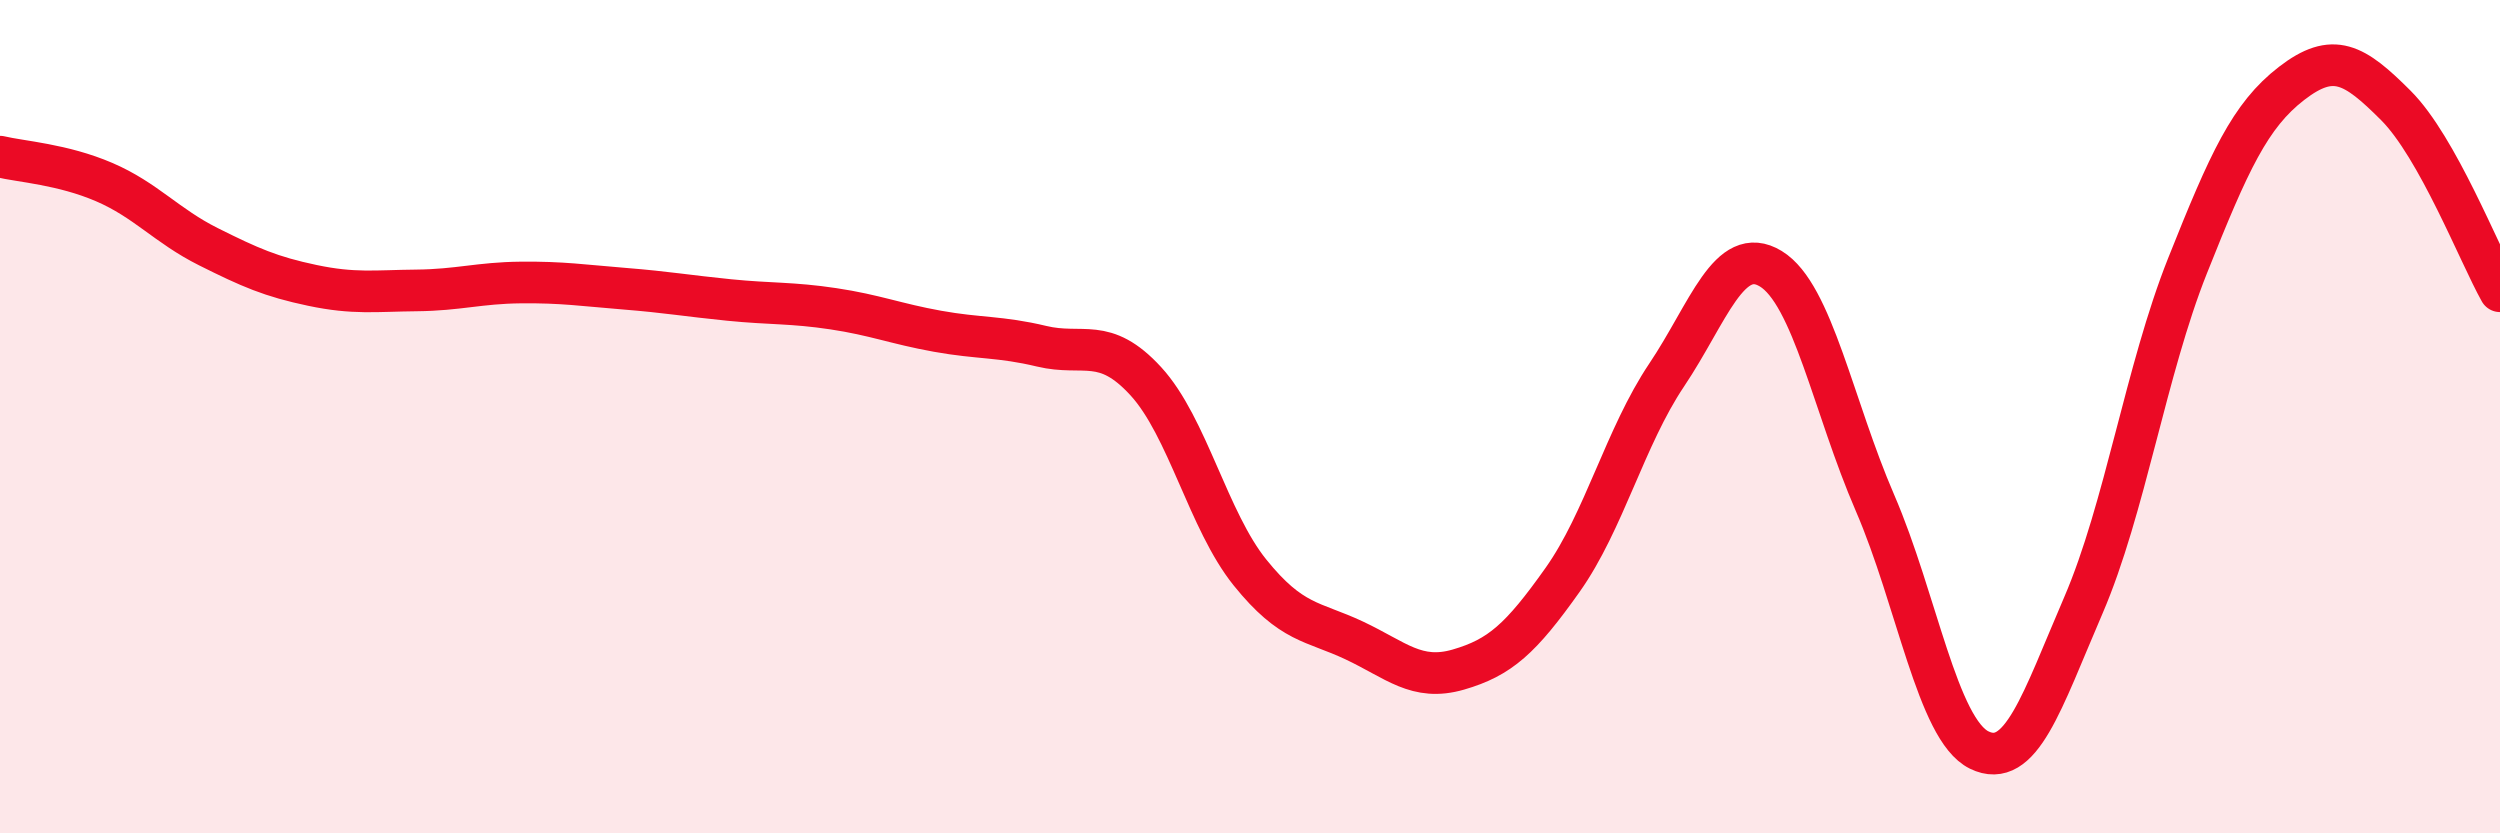
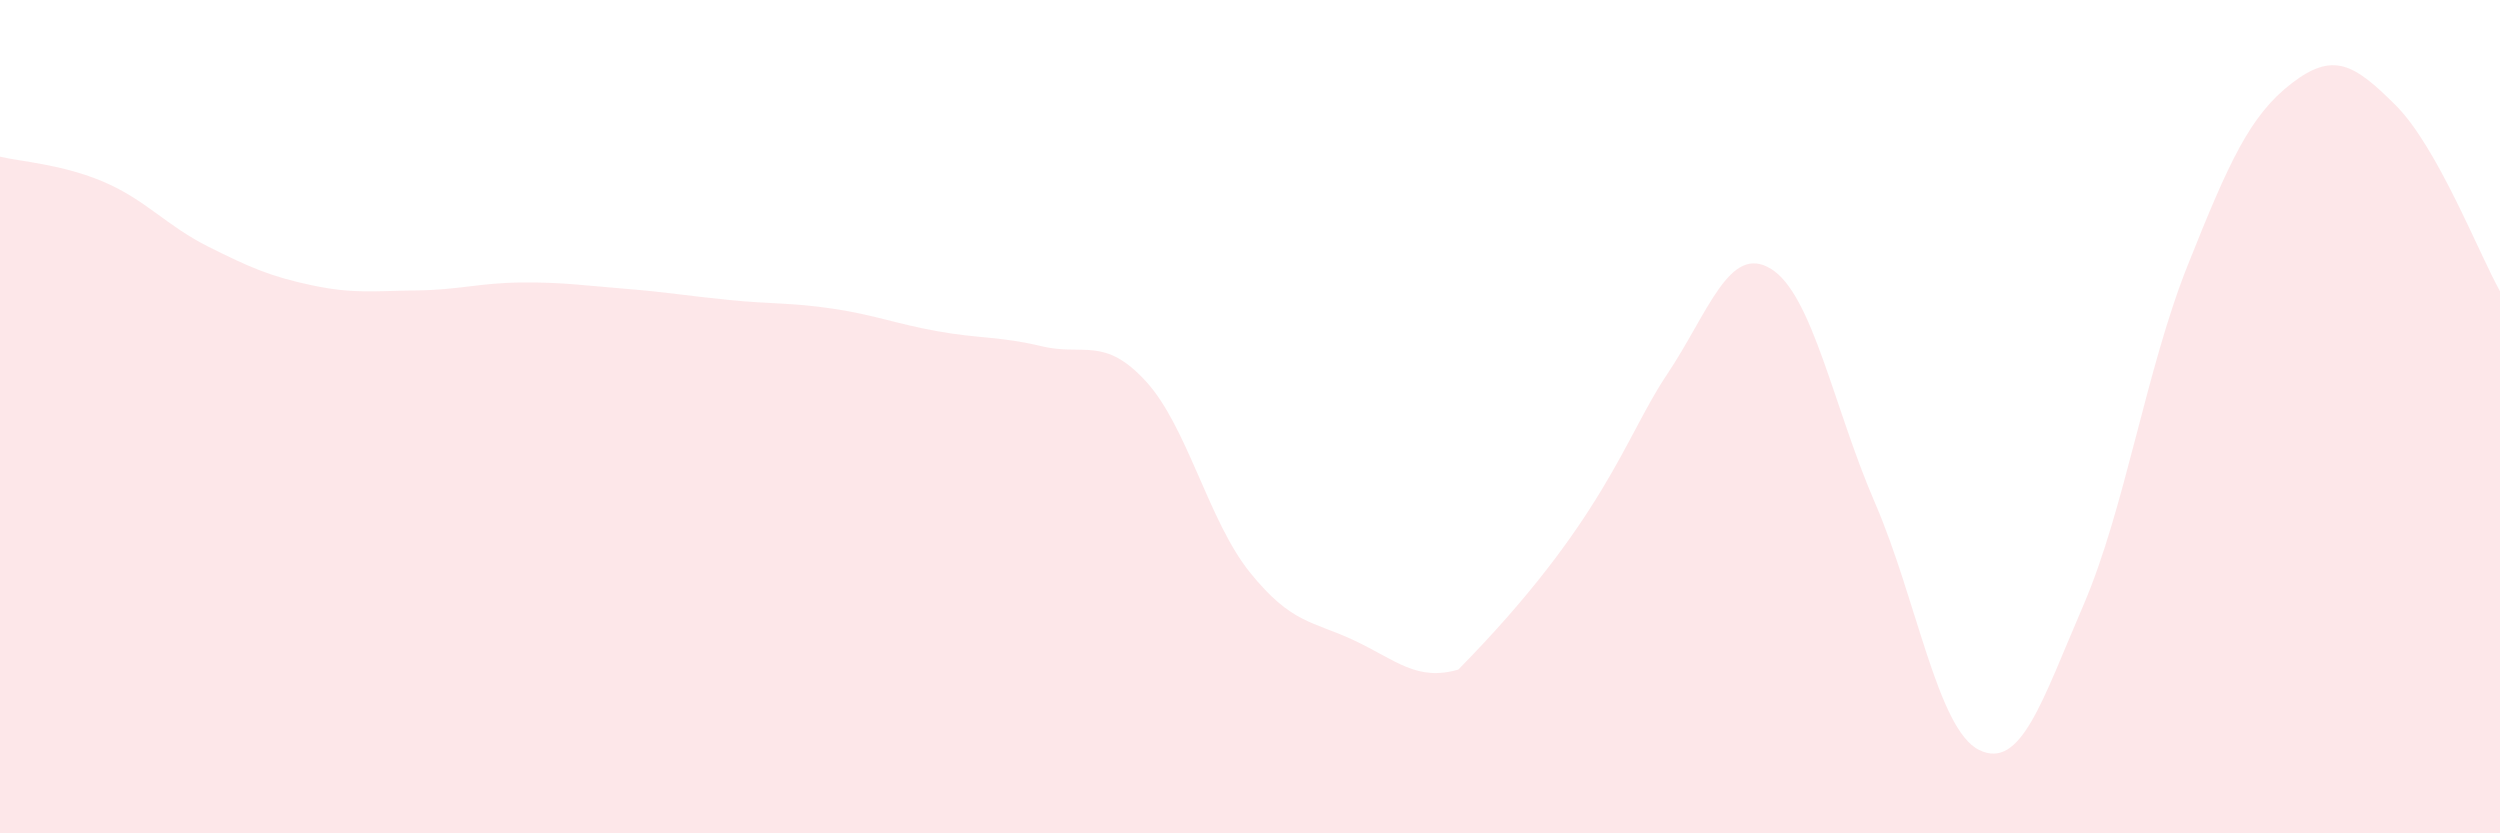
<svg xmlns="http://www.w3.org/2000/svg" width="60" height="20" viewBox="0 0 60 20">
-   <path d="M 0,3.76 C 0.5,3.88 1.5,3.94 2.5,4.37 C 3.5,4.8 4,5.42 5,5.92 C 6,6.42 6.5,6.64 7.5,6.85 C 8.5,7.06 9,6.98 10,6.97 C 11,6.96 11.5,6.79 12.5,6.78 C 13.5,6.77 14,6.85 15,6.93 C 16,7.01 16.5,7.1 17.5,7.2 C 18.5,7.3 19,7.26 20,7.41 C 21,7.56 21.5,7.77 22.5,7.95 C 23.5,8.13 24,8.07 25,8.31 C 26,8.55 26.5,8.06 27.5,9.15 C 28.5,10.24 29,12.5 30,13.74 C 31,14.98 31.5,14.9 32.5,15.37 C 33.5,15.84 34,16.36 35,16.07 C 36,15.78 36.5,15.33 37.5,13.92 C 38.5,12.51 39,10.49 40,9 C 41,7.51 41.5,5.84 42.5,6.45 C 43.5,7.06 44,9.76 45,12.07 C 46,14.38 46.5,17.51 47.5,18 C 48.5,18.49 49,16.85 50,14.53 C 51,12.21 51.5,8.89 52.5,6.38 C 53.5,3.87 54,2.77 55,2 C 56,1.23 56.5,1.53 57.5,2.53 C 58.5,3.53 59.5,6.1 60,6.99L60 20L0 20Z" fill="#EB0A25" opacity="0.1" stroke-linecap="round" stroke-linejoin="round" />
-   <path d="M 0,3.76 C 0.5,3.88 1.5,3.94 2.5,4.37 C 3.5,4.8 4,5.42 5,5.92 C 6,6.42 6.5,6.64 7.5,6.85 C 8.5,7.06 9,6.98 10,6.97 C 11,6.96 11.5,6.79 12.5,6.78 C 13.5,6.77 14,6.85 15,6.93 C 16,7.01 16.5,7.1 17.5,7.2 C 18.5,7.3 19,7.26 20,7.41 C 21,7.56 21.5,7.77 22.5,7.95 C 23.5,8.13 24,8.07 25,8.31 C 26,8.55 26.5,8.06 27.5,9.15 C 28.5,10.24 29,12.5 30,13.74 C 31,14.98 31.5,14.9 32.5,15.37 C 33.5,15.84 34,16.36 35,16.07 C 36,15.78 36.5,15.33 37.5,13.92 C 38.5,12.51 39,10.49 40,9 C 41,7.51 41.5,5.84 42.5,6.45 C 43.5,7.06 44,9.76 45,12.07 C 46,14.38 46.5,17.51 47.5,18 C 48.5,18.49 49,16.85 50,14.53 C 51,12.21 51.5,8.89 52.5,6.38 C 53.5,3.87 54,2.77 55,2 C 56,1.23 56.5,1.53 57.5,2.53 C 58.5,3.53 59.5,6.1 60,6.99" stroke="#EB0A25" stroke-width="1" fill="none" stroke-linecap="round" stroke-linejoin="round" />
+   <path d="M 0,3.76 C 0.5,3.88 1.5,3.94 2.5,4.37 C 3.5,4.8 4,5.42 5,5.92 C 6,6.42 6.5,6.64 7.5,6.85 C 8.5,7.06 9,6.98 10,6.97 C 11,6.96 11.5,6.79 12.5,6.78 C 13.5,6.77 14,6.85 15,6.93 C 16,7.01 16.5,7.1 17.5,7.2 C 18.5,7.3 19,7.26 20,7.41 C 21,7.56 21.5,7.77 22.5,7.95 C 23.5,8.13 24,8.07 25,8.31 C 26,8.55 26.5,8.06 27.5,9.15 C 28.5,10.24 29,12.5 30,13.74 C 31,14.98 31.5,14.9 32.5,15.37 C 33.5,15.84 34,16.36 35,16.07 C 38.5,12.51 39,10.49 40,9 C 41,7.51 41.5,5.84 42.5,6.45 C 43.5,7.06 44,9.76 45,12.07 C 46,14.38 46.5,17.51 47.5,18 C 48.5,18.49 49,16.85 50,14.53 C 51,12.21 51.5,8.89 52.5,6.38 C 53.5,3.87 54,2.77 55,2 C 56,1.23 56.5,1.53 57.5,2.53 C 58.5,3.53 59.5,6.1 60,6.99L60 20L0 20Z" fill="#EB0A25" opacity="0.1" stroke-linecap="round" stroke-linejoin="round" />
</svg>